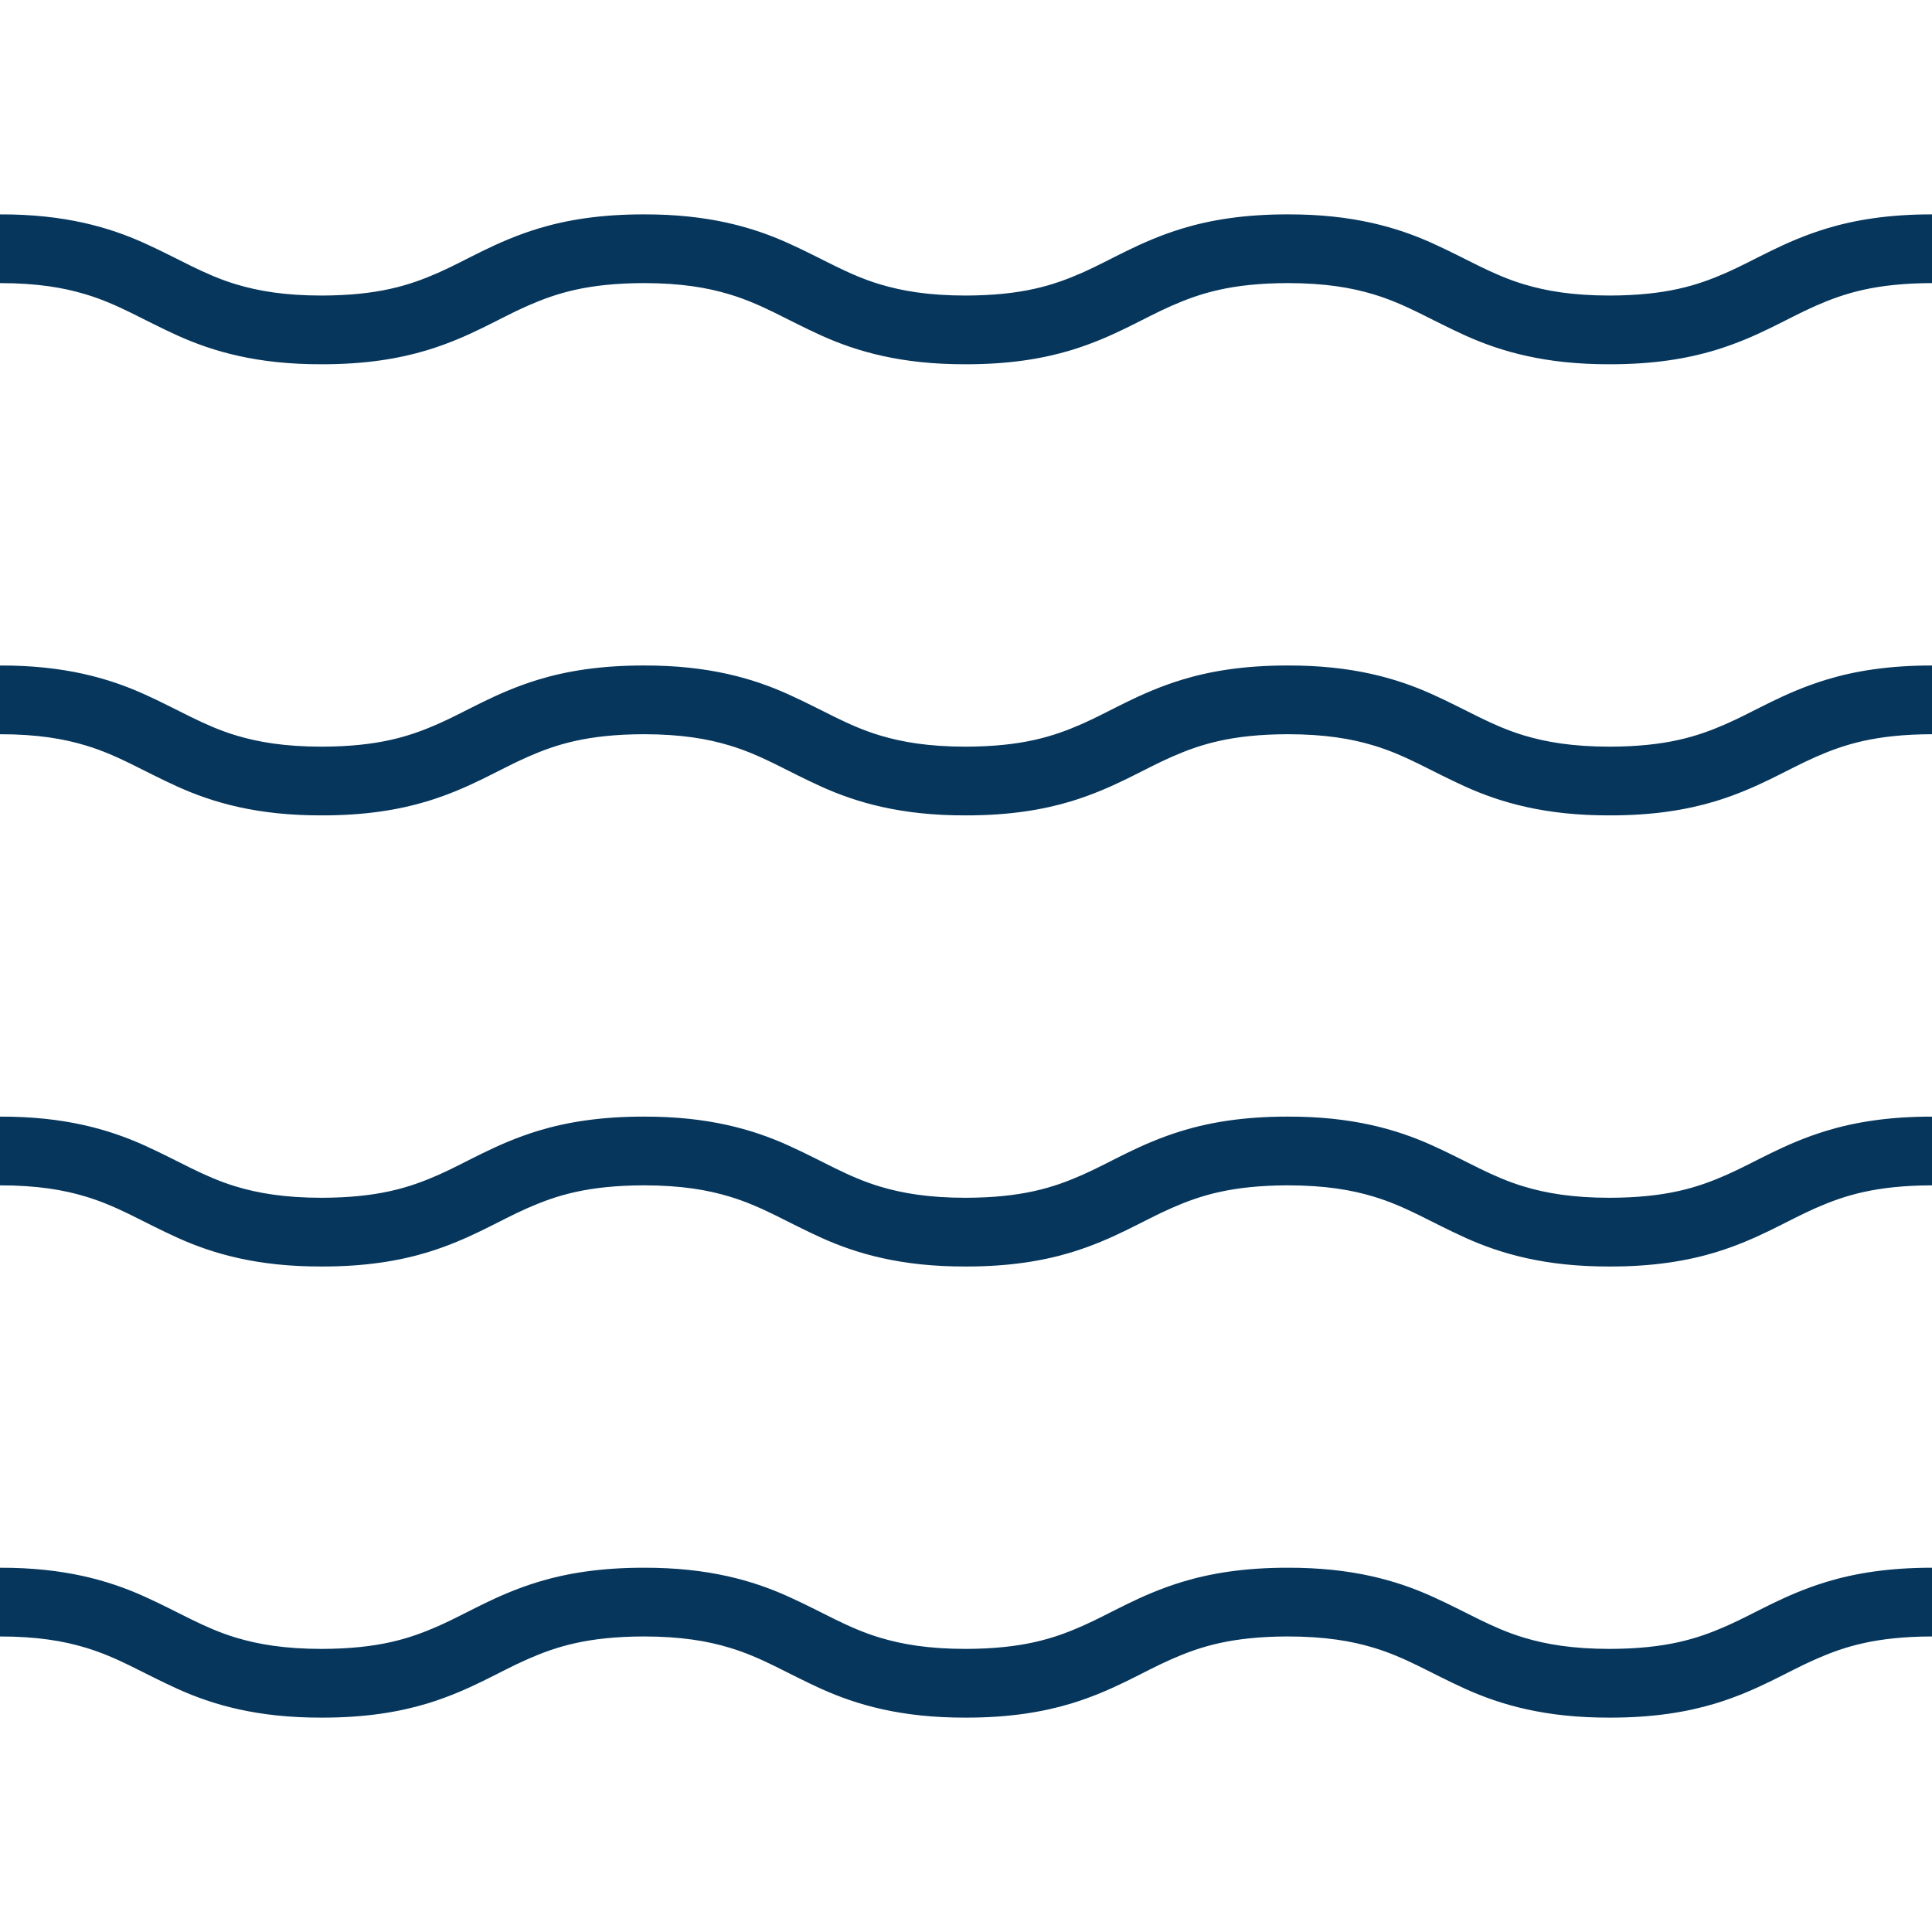
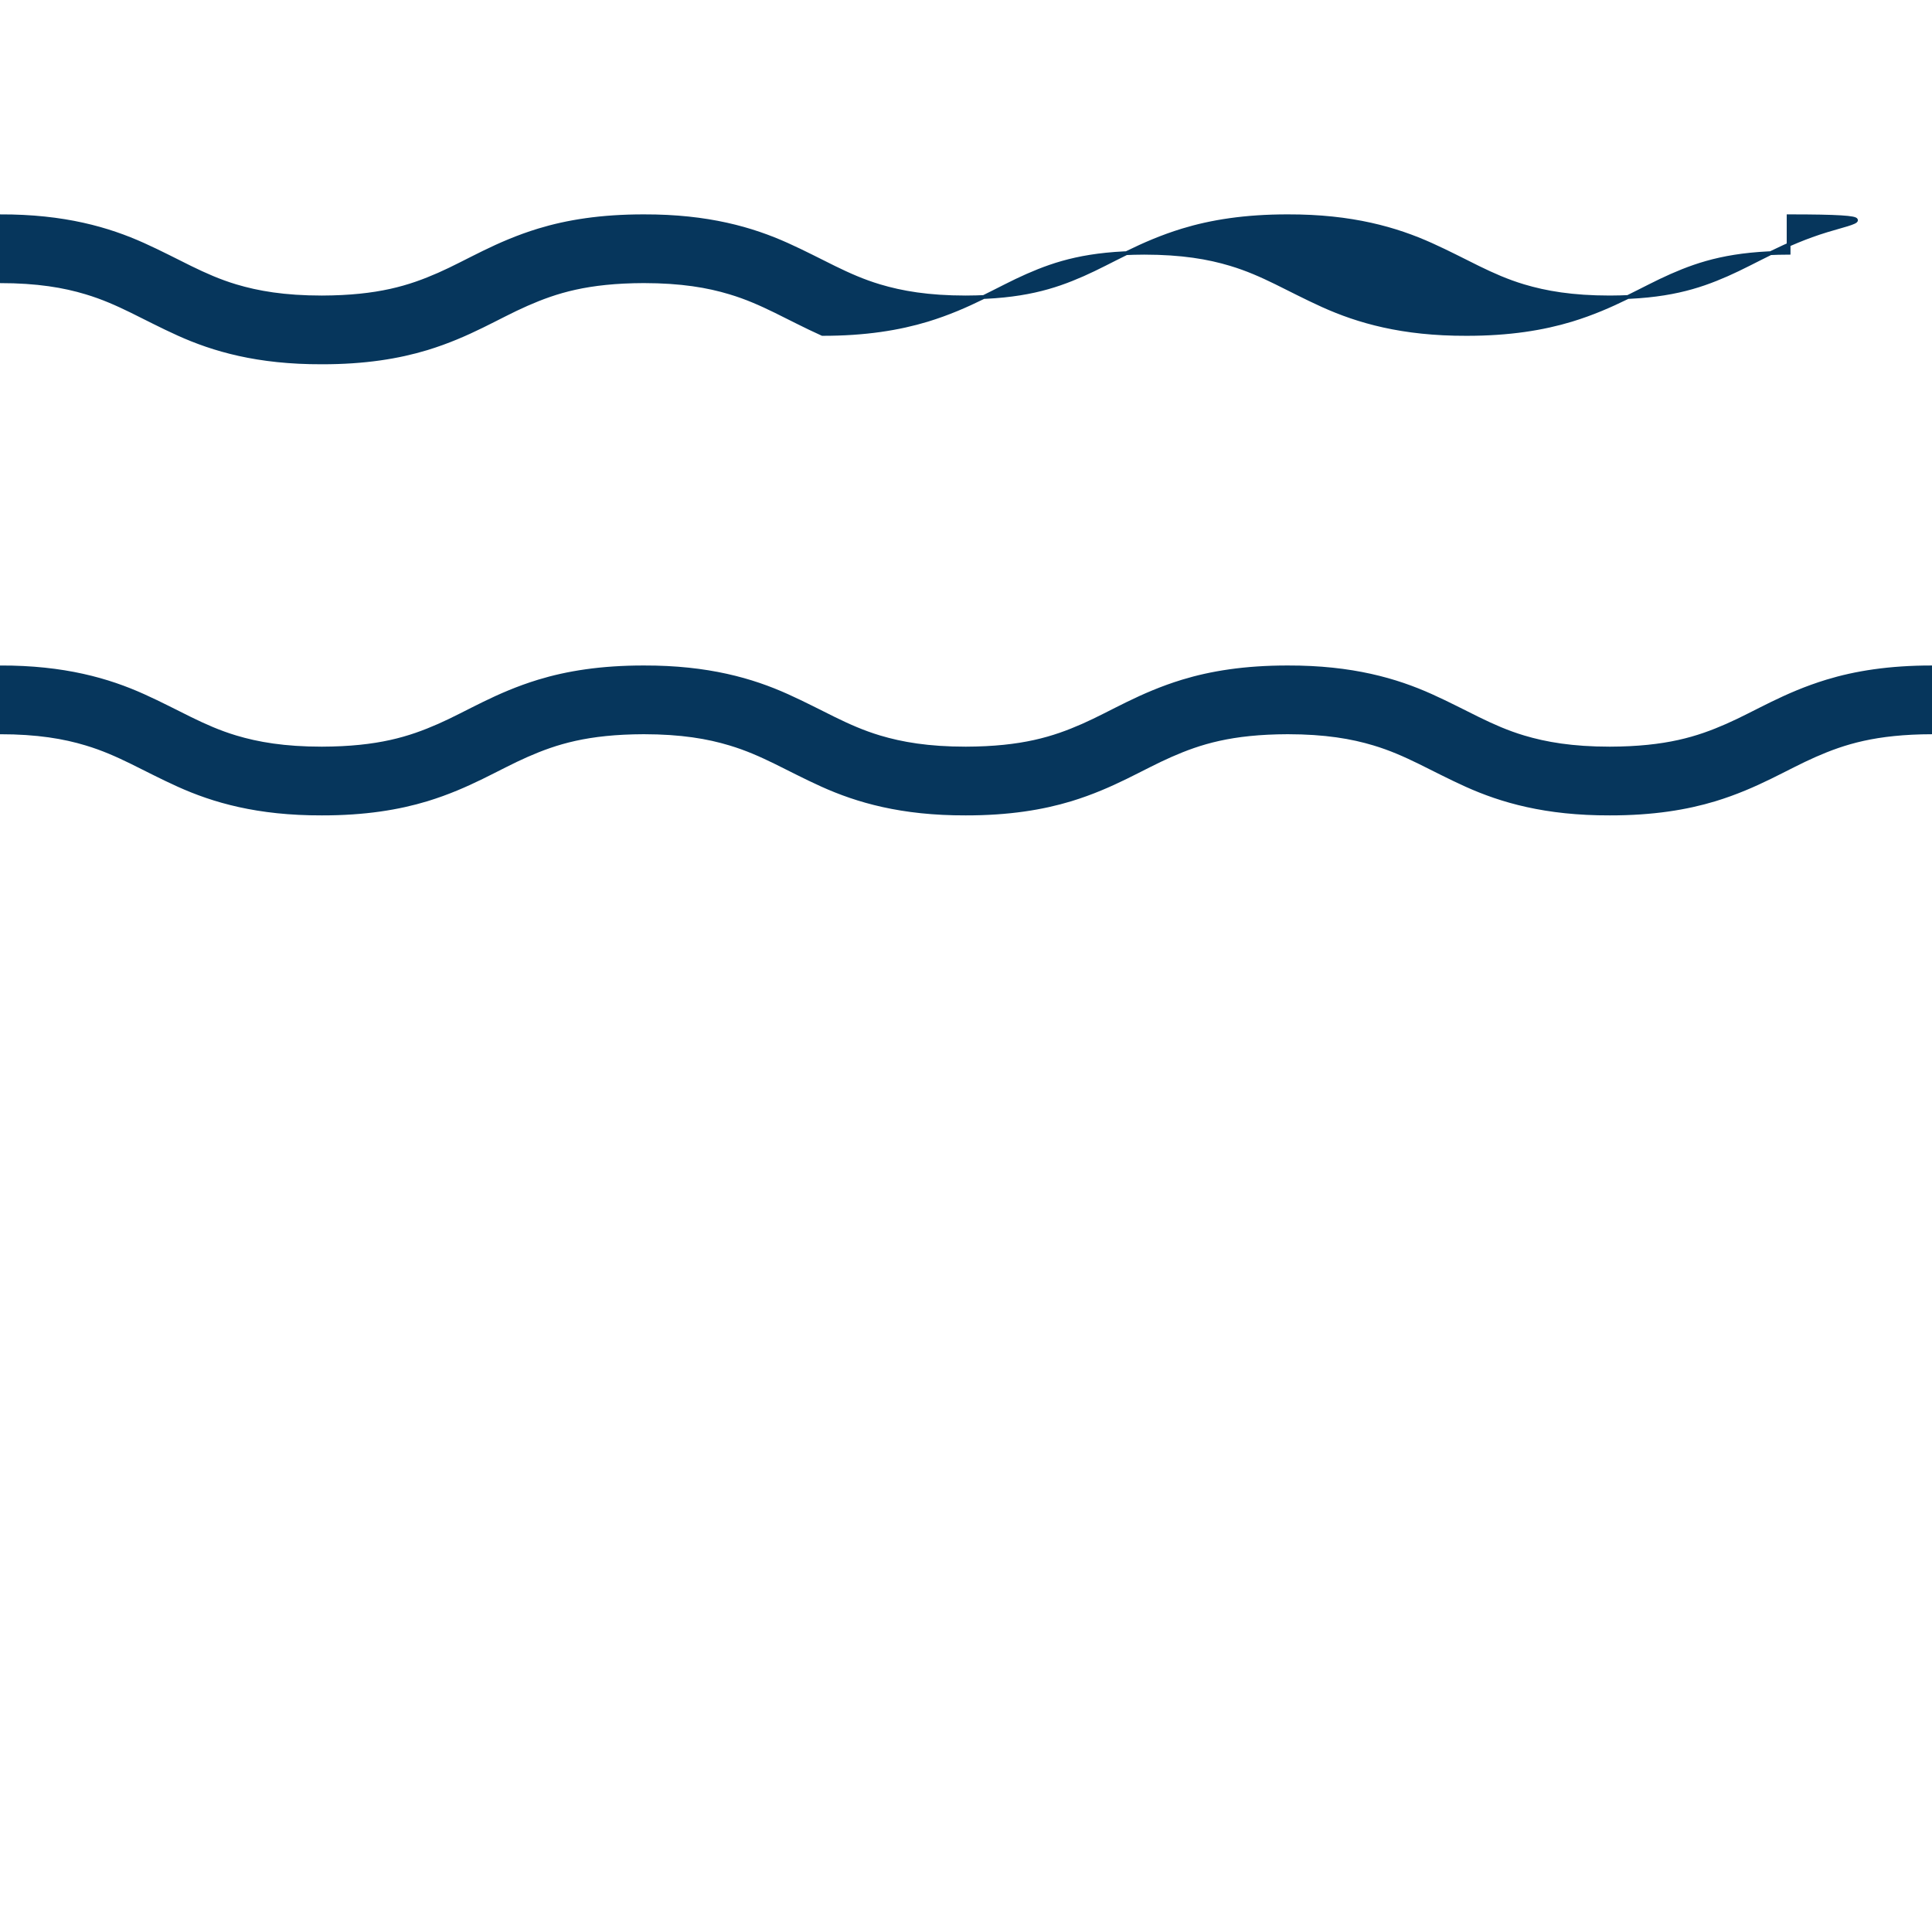
<svg xmlns="http://www.w3.org/2000/svg" height="800px" width="800px" id="_x32_" viewBox="0 0 512 512" xml:space="preserve" fill="#06365C" stroke="#06365C">
  <g id="SVGRepo_bgCarrier" stroke-width="0" />
  <g id="SVGRepo_tracerCarrier" stroke-linecap="round" stroke-linejoin="round" />
  <g id="SVGRepo_iconCarrier">
    <style type="text/css">      .st0{fill:#06365C;}    </style>
    <g>
-       <path class="st0" d="M457.637,431.41c-7.751,3.404-16.051,6.017-31.013,6.066c-9.961,0-17.002-1.234-22.85-2.984 c-8.727-2.613-15.204-6.792-24.504-10.977c-9.251-4.162-20.963-7.598-38.022-7.55c-11.369-0.008-20.322,1.452-27.819,3.735 c-11.268,3.444-18.794,8.331-26.492,11.711c-7.747,3.404-16.043,6.017-30.996,6.066c-9.95,0-16.995-1.234-22.842-2.984 c-8.724-2.613-15.196-6.792-24.492-10.977c-9.243-4.162-20.963-7.598-38.005-7.55c-11.373-0.008-20.322,1.452-27.819,3.735 c-11.272,3.444-18.794,8.331-26.492,11.711c-7.752,3.404-16.047,6.017-30.997,6.066c-9.953,0-16.987-1.234-22.826-2.984 c-8.707-2.613-15.188-6.792-24.476-10.977c-9.247-4.162-20.947-7.598-37.99-7.55v17.212c9.949,0.008,16.994,1.226,22.826,2.992 c8.727,2.605,15.196,6.784,24.483,10.969c9.236,4.17,20.948,7.606,37.982,7.55c11.381,0.016,20.338-1.46,27.818-3.727 c11.28-3.444,18.794-8.348,26.5-11.719c7.76-3.404,16.047-6.017,30.989-6.066c9.961,0.008,17.002,1.226,22.842,2.992 c8.727,2.605,15.204,6.784,24.5,10.978c9.247,4.162,20.955,7.598,37.998,7.542c11.38,0.016,20.342-1.46,27.822-3.727 c11.276-3.444,18.793-8.348,26.5-11.719c7.756-3.404,16.043-6.017,30.985-6.066c9.969,0.008,17.011,1.226,22.867,2.992 c8.718,2.605,15.212,6.792,24.504,10.978c9.243,4.162,20.962,7.598,38.005,7.542c11.381,0.016,20.342-1.46,27.835-3.727 c11.284-3.444,18.802-8.339,26.521-11.719c7.759-3.404,16.05-6.017,31.02-6.066v-17.212c-11.389-0.008-20.349,1.452-27.835,3.735 C472.873,423.143,465.356,428.031,457.637,431.41z" />
-       <path class="st0" d="M457.637,311.859c-7.751,3.404-16.051,6.017-31.013,6.066c-9.961,0-17.002-1.234-22.85-2.984 c-8.727-2.613-15.204-6.792-24.504-10.978c-9.251-4.162-20.963-7.599-38.022-7.55c-11.369-0.008-20.322,1.452-27.819,3.735 c-11.268,3.444-18.794,8.331-26.492,11.711c-7.747,3.404-16.043,6.017-30.996,6.066c-9.95,0-16.995-1.234-22.842-2.984 c-8.724-2.613-15.196-6.792-24.492-10.978c-9.243-4.162-20.963-7.599-38.005-7.55c-11.373-0.008-20.322,1.452-27.819,3.735 c-11.272,3.444-18.794,8.331-26.492,11.711c-7.752,3.404-16.047,6.017-30.997,6.066c-9.953,0-16.987-1.234-22.826-2.984 c-8.707-2.613-15.188-6.792-24.476-10.978c-9.247-4.162-20.947-7.599-37.99-7.55v17.212c9.949,0.008,16.994,1.226,22.826,2.992 c8.727,2.605,15.196,6.784,24.483,10.97c9.236,4.17,20.948,7.606,37.982,7.55c11.381,0.016,20.338-1.46,27.818-3.726 c11.28-3.444,18.794-8.348,26.5-11.719c7.76-3.404,16.047-6.018,30.989-6.066c9.961,0.008,17.002,1.226,22.842,2.992 c8.727,2.605,15.204,6.784,24.5,10.978c9.247,4.162,20.955,7.598,37.998,7.542c11.38,0.016,20.342-1.46,27.822-3.726 c11.276-3.444,18.793-8.348,26.5-11.719c7.756-3.404,16.043-6.018,30.985-6.066c9.969,0.008,17.011,1.226,22.867,2.992 c8.718,2.605,15.212,6.792,24.504,10.978c9.243,4.162,20.962,7.598,38.005,7.542c11.381,0.016,20.342-1.46,27.835-3.726 c11.284-3.444,18.802-8.34,26.521-11.719c7.759-3.404,16.05-6.018,31.02-6.066v-17.212c-11.389-0.008-20.349,1.452-27.835,3.735 C472.873,303.592,465.356,308.479,457.637,311.859z" />
      <path class="st0" d="M457.637,192.308c-7.751,3.404-16.051,6.017-31.013,6.066c-9.961,0-17.002-1.234-22.85-2.984 c-8.727-2.613-15.204-6.792-24.504-10.978c-9.251-4.163-20.963-7.598-38.022-7.55c-11.369-0.008-20.322,1.452-27.819,3.734 c-11.268,3.444-18.794,8.332-26.492,11.712c-7.747,3.404-16.043,6.017-30.996,6.066c-9.95,0-16.995-1.234-22.842-2.984 c-8.724-2.613-15.196-6.792-24.492-10.978c-9.243-4.163-20.963-7.598-38.005-7.55c-11.373-0.008-20.322,1.452-27.819,3.734 c-11.272,3.444-18.794,8.332-26.492,11.712c-7.752,3.404-16.047,6.017-30.997,6.066c-9.953,0-16.987-1.234-22.826-2.984 c-8.707-2.613-15.188-6.792-24.476-10.978c-9.247-4.163-20.947-7.598-37.99-7.55v17.213c9.949,0.008,16.994,1.226,22.826,2.992 c8.727,2.605,15.196,6.783,24.483,10.969c9.236,4.17,20.948,7.606,37.982,7.55c11.381,0.016,20.338-1.46,27.818-3.727 c11.28-3.444,18.794-8.348,26.5-11.719c7.76-3.404,16.047-6.018,30.989-6.066c9.961,0.008,17.002,1.226,22.842,2.992 c8.727,2.605,15.204,6.783,24.5,10.978c9.247,4.162,20.955,7.598,37.998,7.542c11.38,0.016,20.342-1.46,27.822-3.727 c11.276-3.444,18.793-8.348,26.5-11.719c7.756-3.404,16.043-6.018,30.985-6.066c9.969,0.008,17.011,1.226,22.867,2.992 c8.718,2.605,15.212,6.791,24.504,10.978c9.243,4.162,20.962,7.598,38.005,7.542c11.381,0.016,20.342-1.46,27.835-3.727 c11.284-3.444,18.802-8.34,26.521-11.719c7.759-3.404,16.05-6.018,31.02-6.066v-17.213c-11.389-0.008-20.349,1.452-27.835,3.734 C472.873,184.041,465.356,188.929,457.637,192.308z" />
-       <path class="st0" d="M484.165,61.045c-11.292,3.444-18.809,8.332-26.528,11.712c-7.751,3.404-16.051,6.017-31.013,6.066 c-9.961,0-17.002-1.234-22.85-2.985c-8.727-2.613-15.204-6.791-24.504-10.978c-9.251-4.162-20.963-7.598-38.022-7.549 c-11.369-0.008-20.322,1.452-27.819,3.734c-11.268,3.444-18.794,8.332-26.492,11.712c-7.747,3.404-16.043,6.017-30.996,6.066 c-9.95,0-16.995-1.234-22.842-2.985c-8.724-2.613-15.196-6.791-24.492-10.978c-9.243-4.162-20.963-7.598-38.005-7.549 c-11.373-0.008-20.322,1.452-27.819,3.734c-11.272,3.444-18.794,8.332-26.492,11.712c-7.752,3.404-16.047,6.017-30.997,6.066 c-9.953,0-16.987-1.234-22.826-2.985c-8.707-2.613-15.188-6.791-24.476-10.978C28.743,60.699,17.043,57.263,0,57.311v17.212 c9.949,0.008,16.994,1.226,22.826,2.992c8.727,2.605,15.196,6.784,24.483,10.969c9.236,4.17,20.948,7.606,37.982,7.55 c11.381,0.016,20.338-1.46,27.818-3.727c11.28-3.444,18.794-8.348,26.5-11.72c7.76-3.404,16.047-6.017,30.989-6.065 c9.961,0.008,17.002,1.226,22.842,2.992c8.727,2.605,15.204,6.784,24.5,10.978c9.247,4.162,20.955,7.598,37.998,7.542 c11.38,0.016,20.342-1.46,27.822-3.727c11.276-3.444,18.793-8.348,26.5-11.72c7.756-3.404,16.043-6.017,30.985-6.065 c9.969,0.008,17.011,1.226,22.867,2.992c8.718,2.605,15.212,6.791,24.504,10.978c9.243,4.162,20.962,7.598,38.005,7.542 c11.381,0.016,20.342-1.46,27.835-3.727c11.284-3.444,18.802-8.34,26.521-11.72c7.759-3.404,16.05-6.017,31.02-6.065V57.311 C500.611,57.303,491.651,58.763,484.165,61.045z" />
+       <path class="st0" d="M484.165,61.045c-11.292,3.444-18.809,8.332-26.528,11.712c-7.751,3.404-16.051,6.017-31.013,6.066 c-9.961,0-17.002-1.234-22.85-2.985c-8.727-2.613-15.204-6.791-24.504-10.978c-9.251-4.162-20.963-7.598-38.022-7.549 c-11.369-0.008-20.322,1.452-27.819,3.734c-11.268,3.444-18.794,8.332-26.492,11.712c-7.747,3.404-16.043,6.017-30.996,6.066 c-9.95,0-16.995-1.234-22.842-2.985c-8.724-2.613-15.196-6.791-24.492-10.978c-9.243-4.162-20.963-7.598-38.005-7.549 c-11.373-0.008-20.322,1.452-27.819,3.734c-11.272,3.444-18.794,8.332-26.492,11.712c-7.752,3.404-16.047,6.017-30.997,6.066 c-9.953,0-16.987-1.234-22.826-2.985c-8.707-2.613-15.188-6.791-24.476-10.978C28.743,60.699,17.043,57.263,0,57.311v17.212 c9.949,0.008,16.994,1.226,22.826,2.992c8.727,2.605,15.196,6.784,24.483,10.969c9.236,4.17,20.948,7.606,37.982,7.55 c11.381,0.016,20.338-1.46,27.818-3.727c11.28-3.444,18.794-8.348,26.5-11.72c7.76-3.404,16.047-6.017,30.989-6.065 c9.961,0.008,17.002,1.226,22.842,2.992c8.727,2.605,15.204,6.784,24.5,10.978c11.38,0.016,20.342-1.46,27.822-3.727c11.276-3.444,18.793-8.348,26.5-11.72c7.756-3.404,16.043-6.017,30.985-6.065 c9.969,0.008,17.011,1.226,22.867,2.992c8.718,2.605,15.212,6.791,24.504,10.978c9.243,4.162,20.962,7.598,38.005,7.542 c11.381,0.016,20.342-1.46,27.835-3.727c11.284-3.444,18.802-8.34,26.521-11.72c7.759-3.404,16.05-6.017,31.02-6.065V57.311 C500.611,57.303,491.651,58.763,484.165,61.045z" />
    </g>
  </g>
</svg>